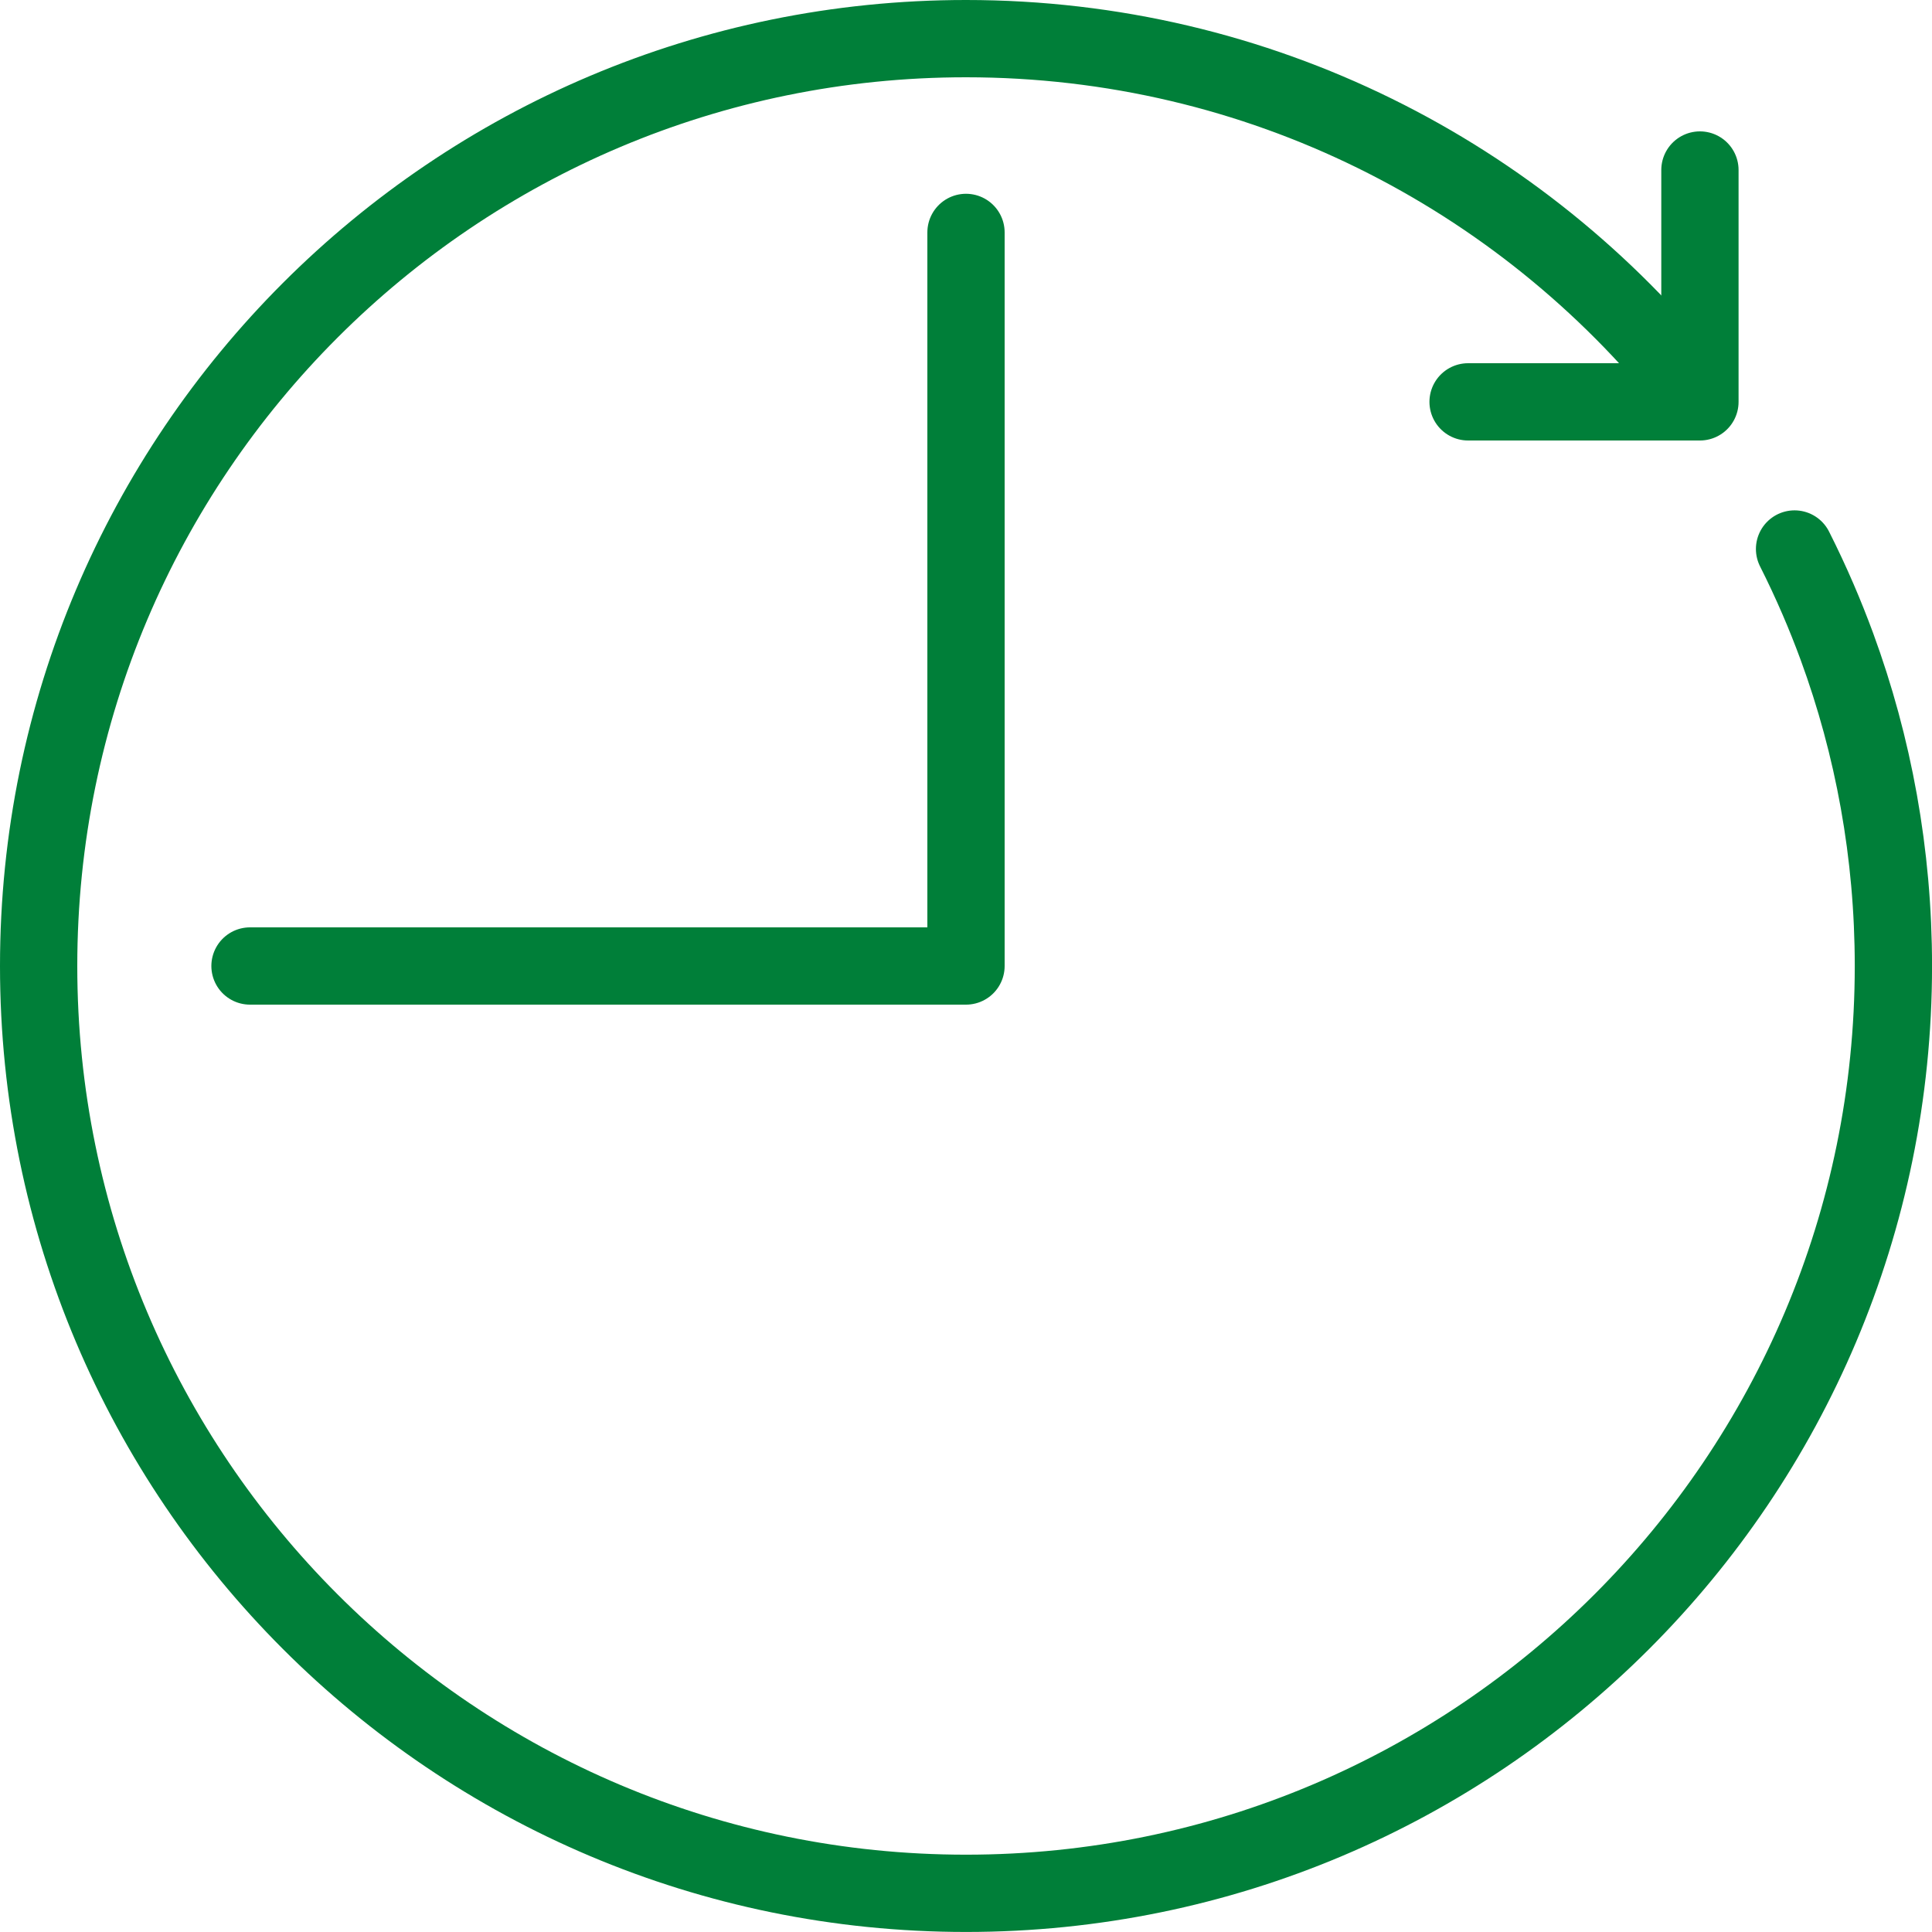
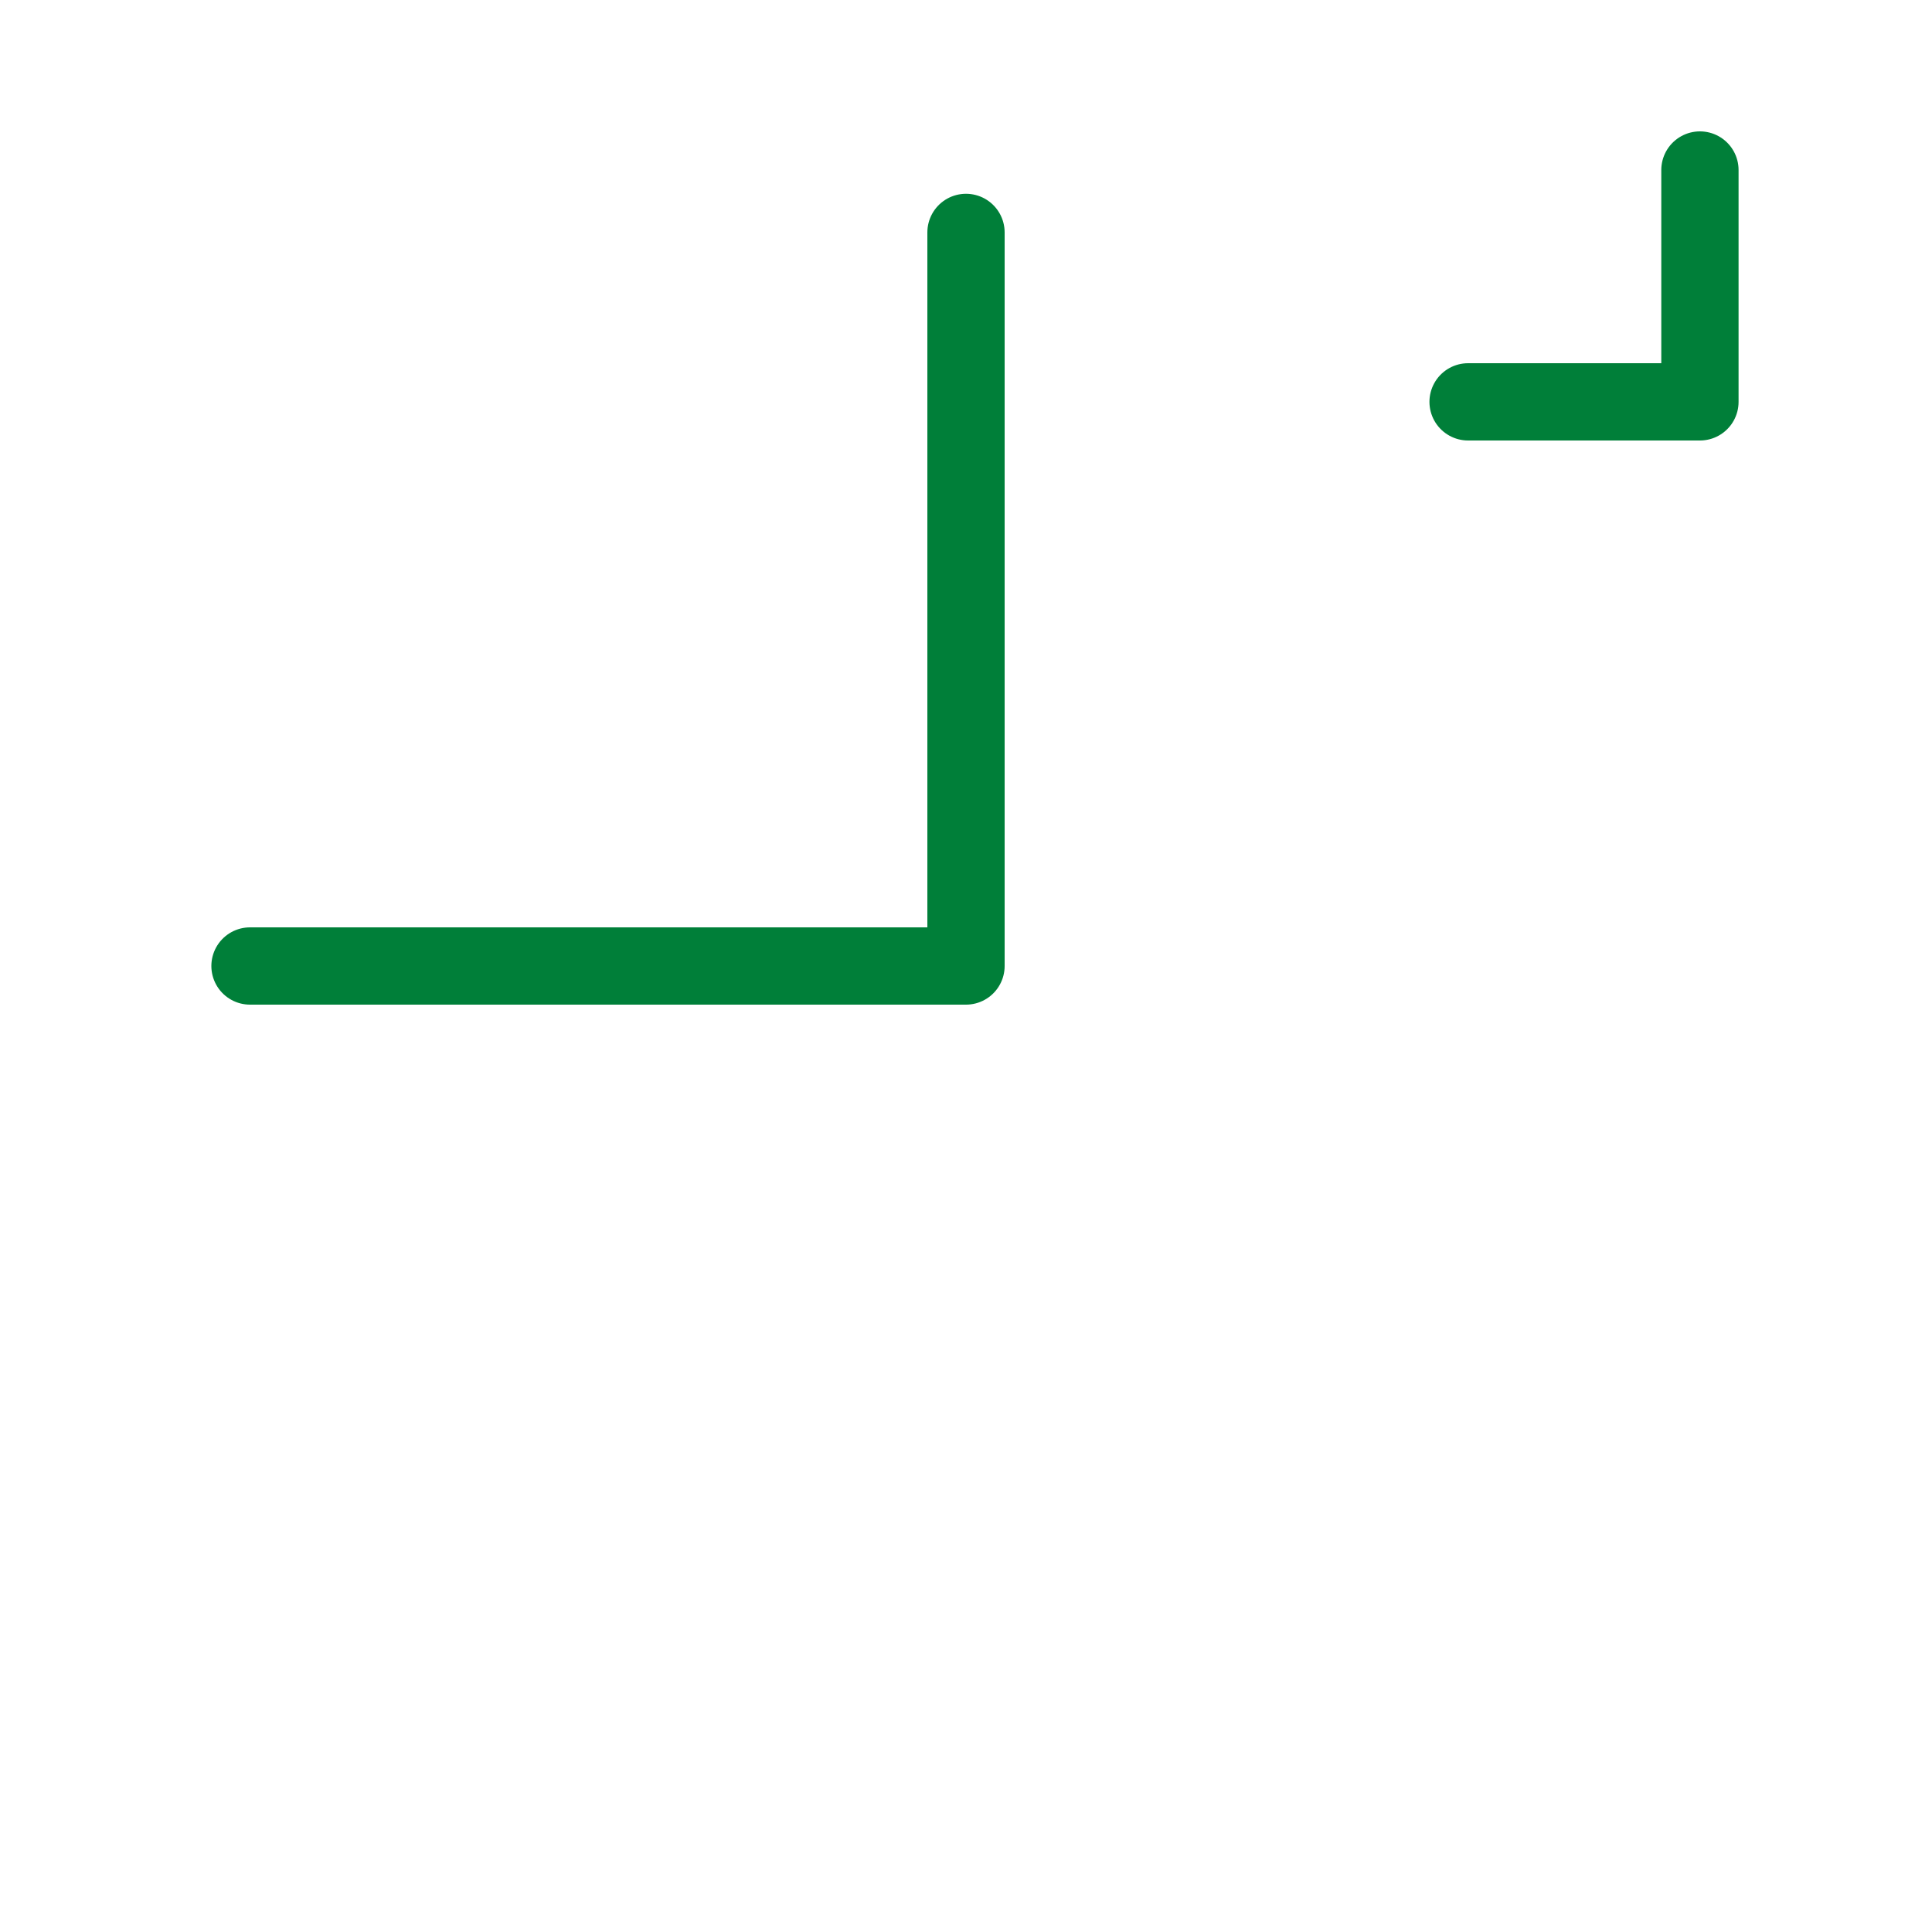
<svg xmlns="http://www.w3.org/2000/svg" id="Layer_1" data-name="Layer 1" viewBox="0 0 50 50">
  <defs>
    <style> .cls-1 { fill: none; stroke: #007f39; stroke-linecap: round; stroke-linejoin: round; stroke-width: 2px; } </style>
  </defs>
-   <path class="cls-1" d="M46.443,14.208c.215.426.417.859.607,1.299.173.401.335.808.487,1.22.947,2.579,1.464,5.365,1.464,8.272,0,13.255-10.745,24-24,24S1,38.255,1,25,11.745,1,25,1c7.594,0,14.365,3.527,18.762,9.033" />
  <polyline class="cls-1" points="25 6.015 25 25 6.47 25" />
  <polyline class="cls-1" points="43.994 4.4 43.994 10.4 37.994 10.4" />
</svg>